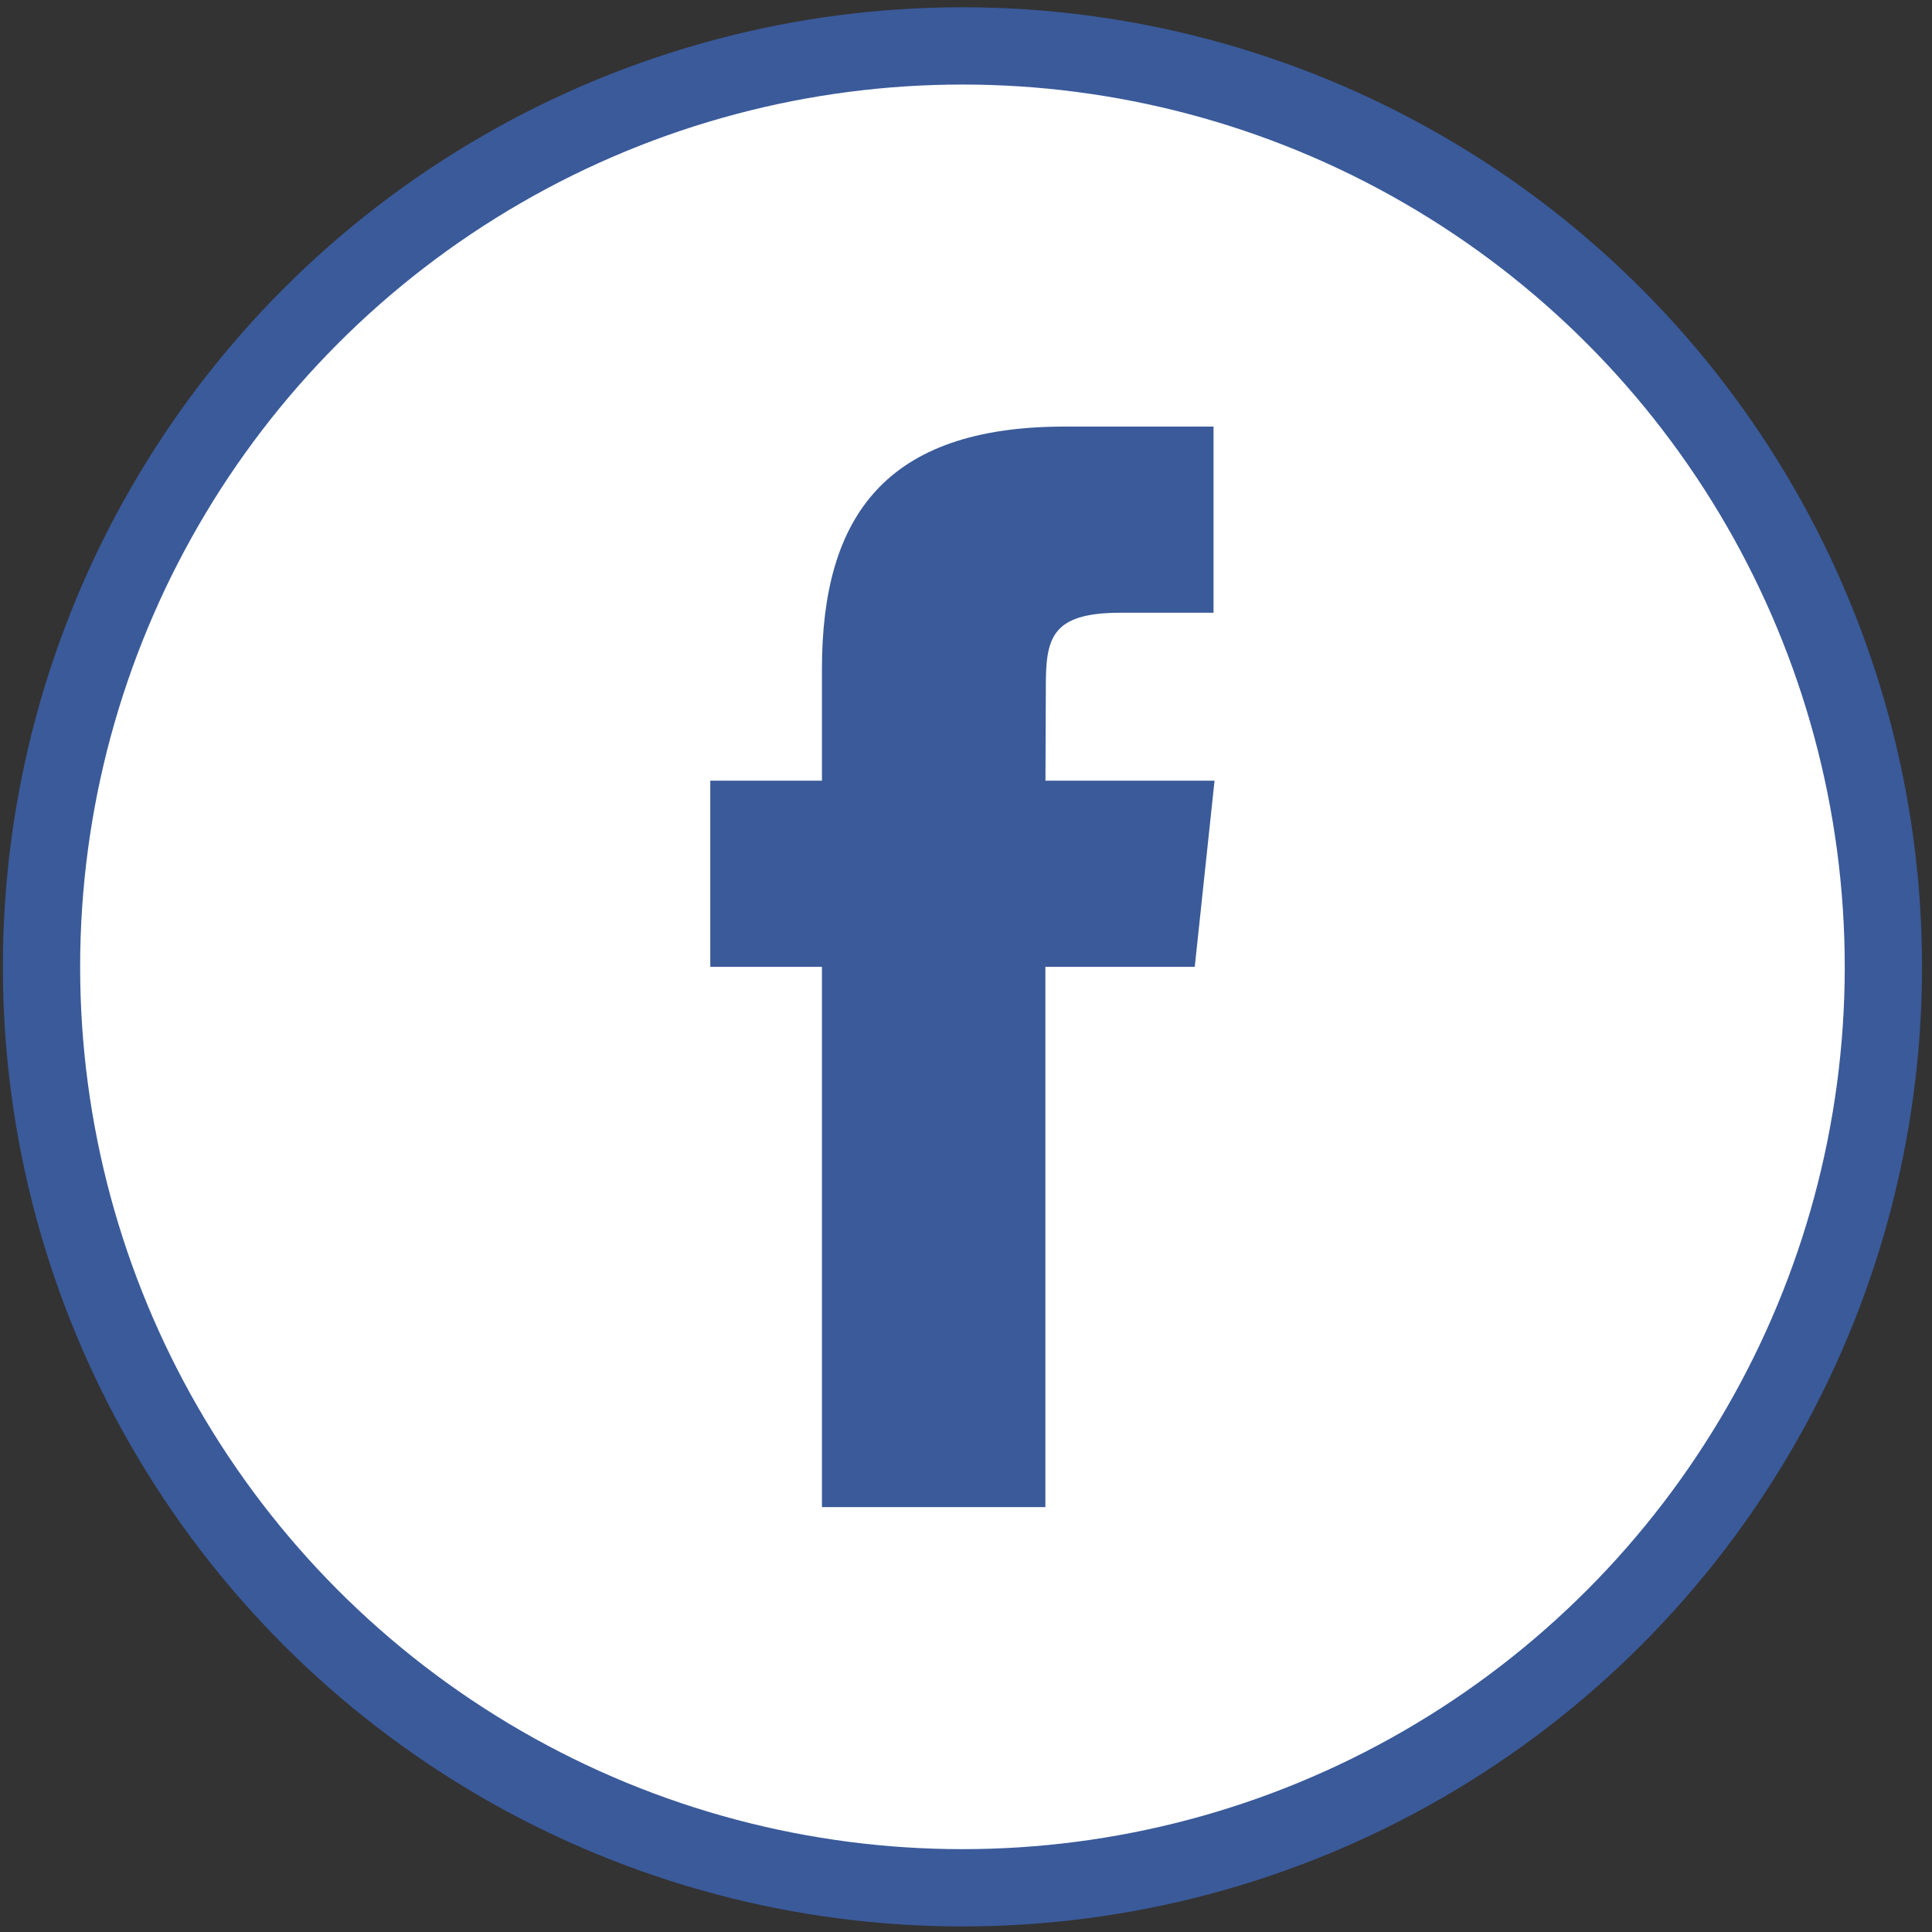
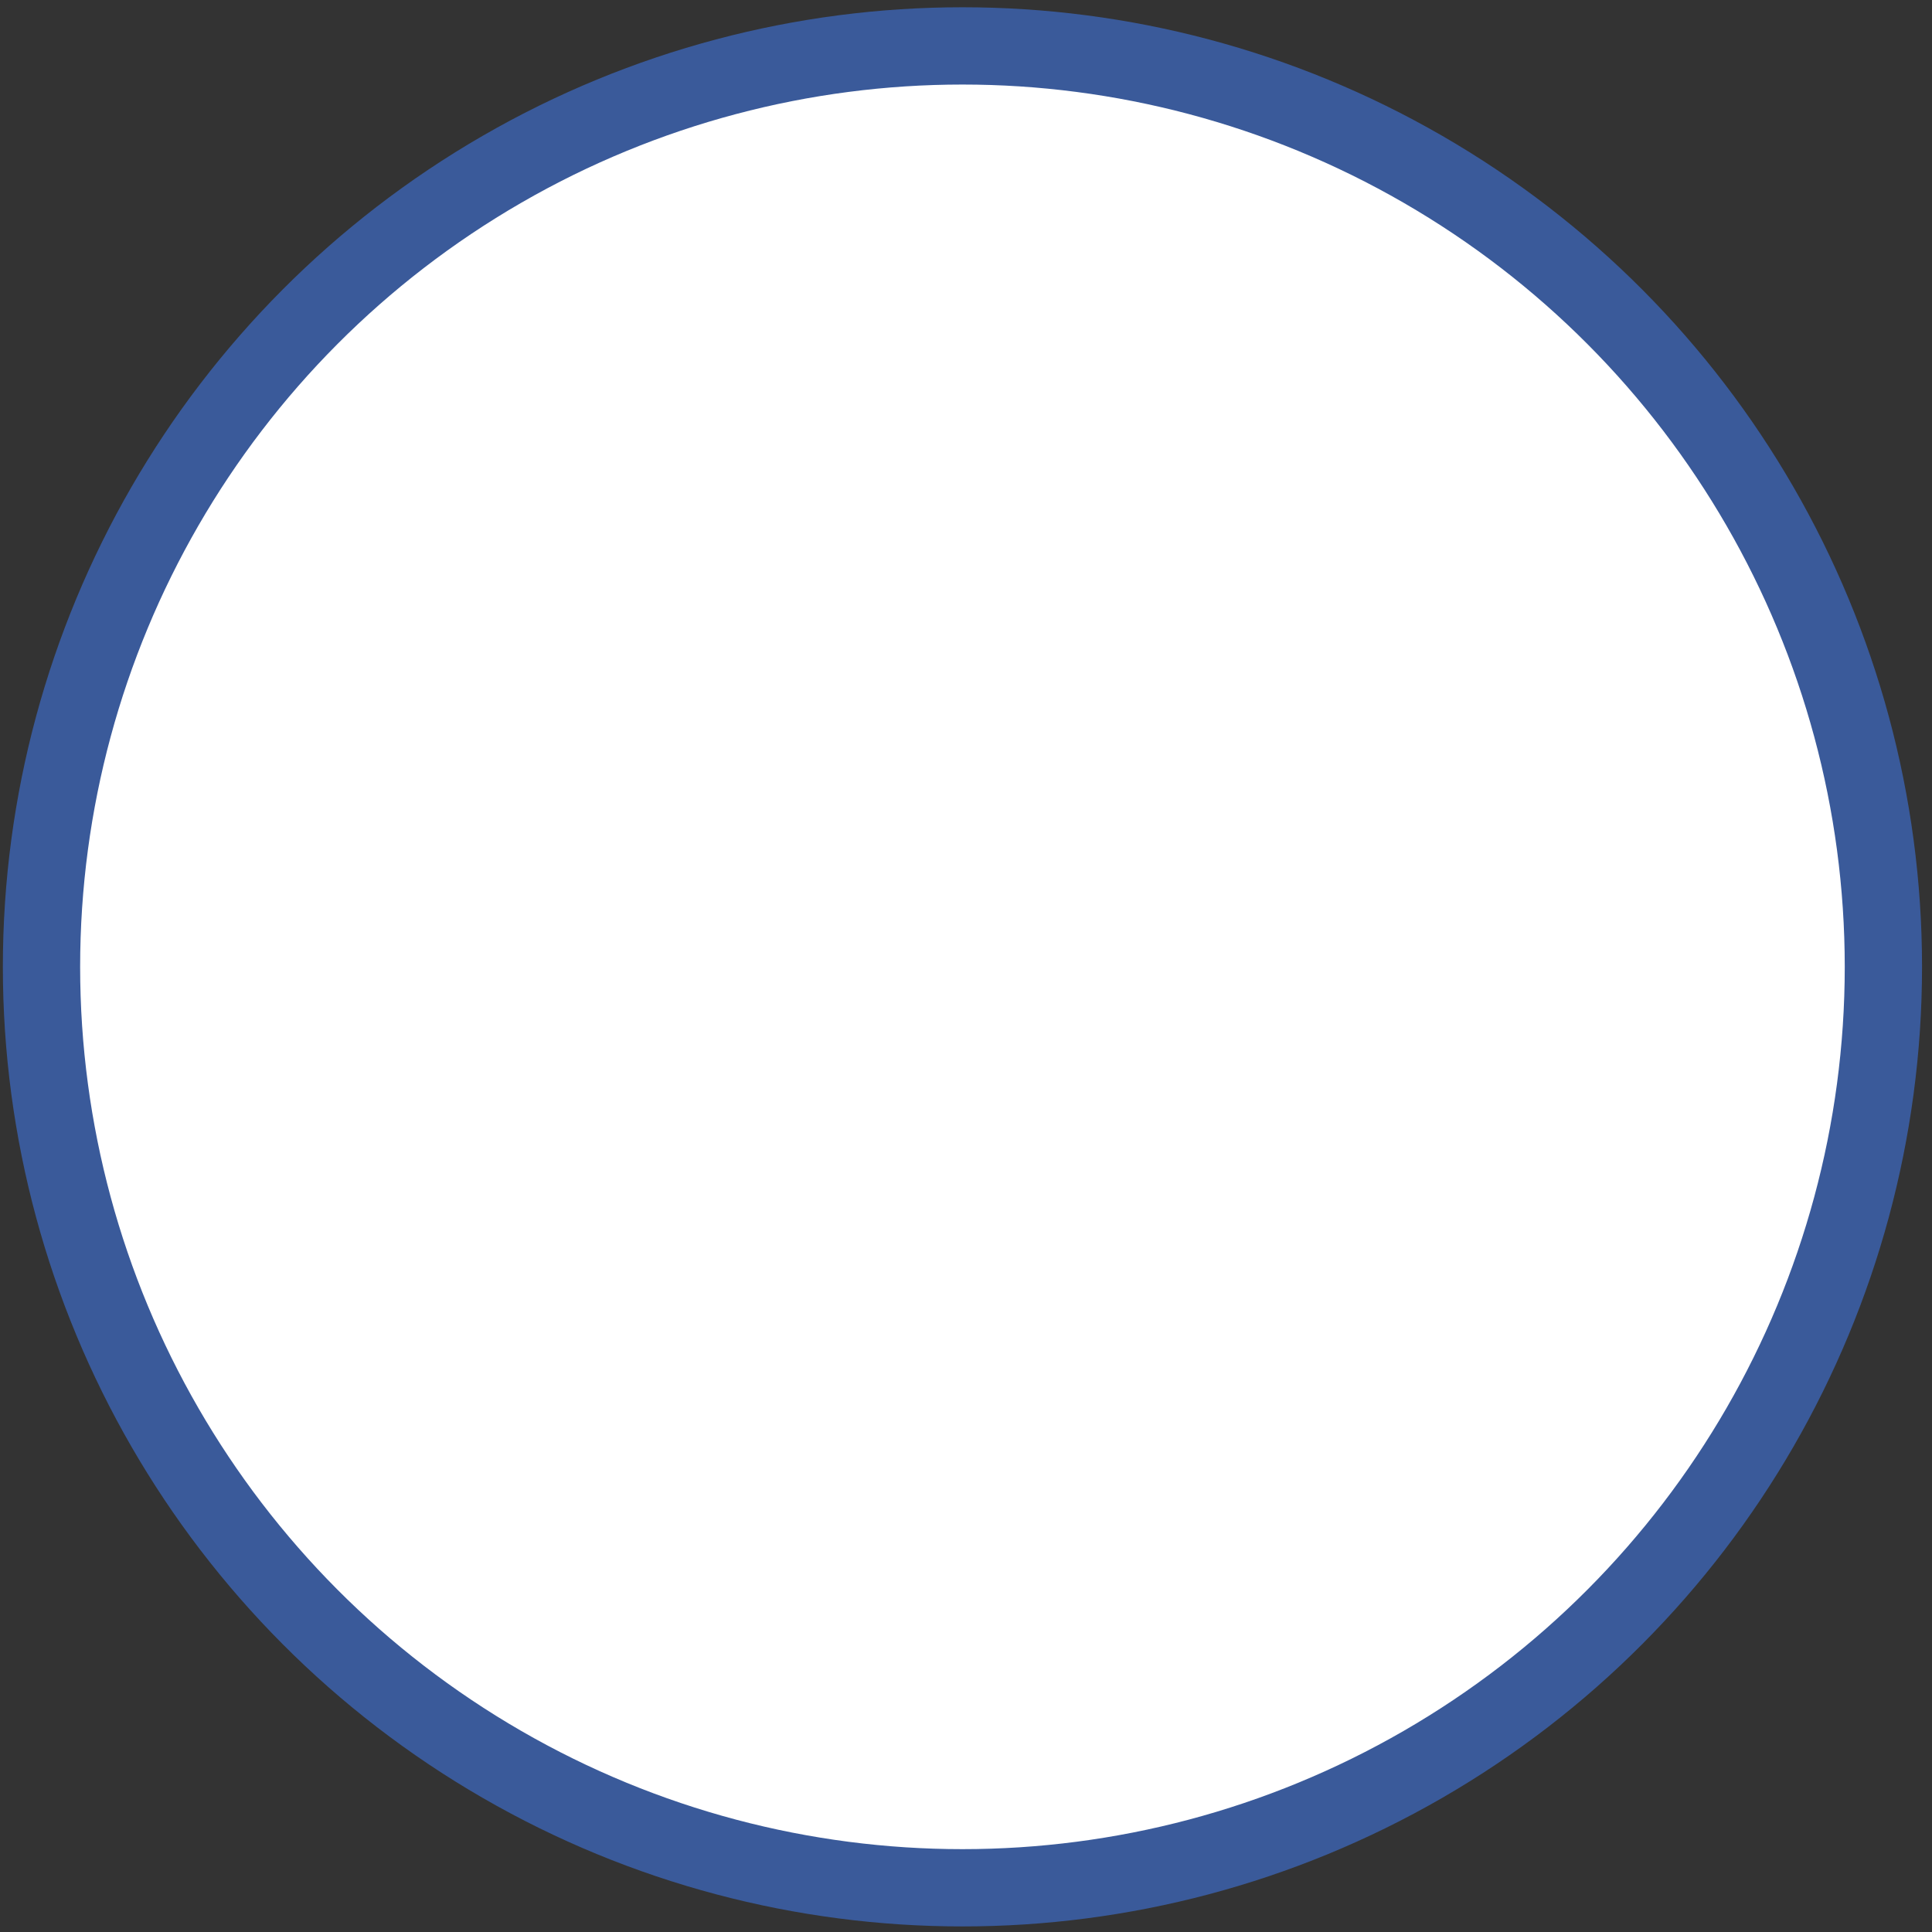
<svg xmlns="http://www.w3.org/2000/svg" version="1.1" id="Layer_1" x="0px" y="0px" width="25px" height="25px" viewBox="0 0 25 25" enable-background="new 0 0 25 25" xml:space="preserve">
  <rect x="0" y="0" width="25" height="25" fill="#333333" stroke="none" />
  <circle fill="#FFFFFF" stroke="#3A5A9A" stroke-miterlimit="10" cx="12.454" cy="12.511" r="11.917" />
-   <path fill="#3A5A99" d="M13.527,19.502v-6.991h1.933l0.256-2.409h-2.188l0.005-1.207c0-0.628,0.06-0.966,0.962-0.966h1.208V5.52  h-1.929c-2.32,0-3.138,1.169-3.138,3.134v1.448H9.191v2.409h1.445v6.991H13.527L13.527,19.502z" />
</svg>